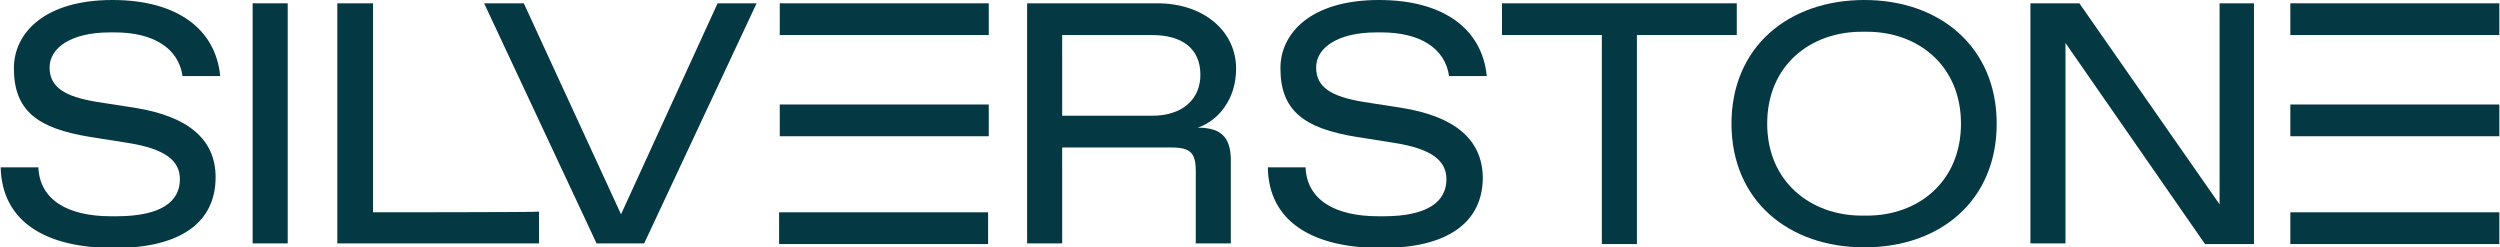
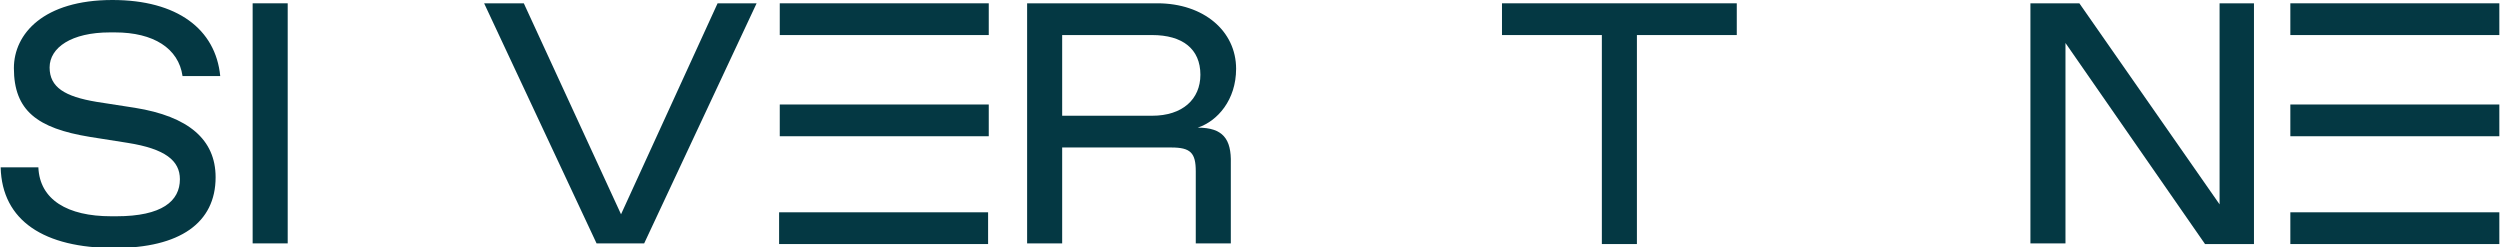
<svg xmlns="http://www.w3.org/2000/svg" version="1.1" id="Layer_1" x="0px" y="0px" viewBox="0 0 378 37.4" style="enable-background:new 0 0 378 37.4;" xml:space="preserve">
  <style type="text/css"> .st0{fill:#043843;} </style>
  <path class="st0" d="M20.4,16.3l-5.8-0.9c-4.8-0.8-7.1-2.2-7.1-5.2s3.3-5.3,9.1-5.3h0.8c5.8,0,9.6,2.4,10.2,6.6h5.7 C32.6,4.4,26.8,0,17,0C6.6,0,2.1,5.1,2.1,10.3c0,6.4,3.5,9.1,11.5,10.4l5.7,0.9c5.7,0.9,7.9,2.7,7.9,5.5c0,3.3-2.7,5.6-9.6,5.6h-0.8 c-6.6,0-10.8-2.5-11-7.4H0.1c0.2,8.1,6.6,12.2,17.2,12.2c9.9,0,15.3-3.8,15.3-10.7C32.6,21.1,28.5,17.6,20.4,16.3L20.4,16.3z" />
  <path class="st0" d="M38.2,0.5v36.3h5.3V0.5H38.2z" />
-   <path class="st0" d="M56.4,32.1V0.5H51v36.3h30.5v-4.8C81.5,32.1,56.4,32.1,56.4,32.1z" />
  <path class="st0" d="M108.5,0.5L93.9,32.4L79.2,0.5h-6l17,36.3h7.2l17-36.3H108.5z" />
  <path class="st0" d="M117.8,32.1v4.8h31.6v-4.8H117.8z M149.5,0.5h-31.6v4.8h31.6V0.5z M149.5,15.8h-31.6v4.8h31.6V15.8z" />
  <path class="st0" d="M181.1,19.3c3-1,5.8-4.2,5.8-8.9c0-5.7-4.9-9.9-11.9-9.9h-19.7v36.3h5.3V22.3h16.5c2.9,0,3.7,0.8,3.7,3.6v10.9 h5.3V24.7C186.2,21,184.9,19.3,181.1,19.3L181.1,19.3z M174.2,17.5h-13.6V5.3h13.6c4.6,0,7.3,2.1,7.3,6 C181.5,15,178.8,17.5,174.2,17.5z" />
-   <path class="st0" d="M211.9,16.3l-5.8-0.9c-4.8-0.8-7.1-2.2-7.1-5.2s3.3-5.3,9.1-5.3h0.8c5.8,0,9.6,2.4,10.2,6.6h5.7 C224.1,4.4,218.3,0,208.5,0c-10.4,0-14.9,5.1-14.9,10.3c0,6.4,3.5,9.1,11.5,10.4l5.7,0.9c5.7,0.9,7.9,2.7,7.9,5.5 c0,3.3-2.7,5.6-9.5,5.6h-0.8c-6.6,0-10.8-2.5-11-7.4h-5.7c0.1,8.1,6.6,12.2,17.2,12.2c9.9,0,15.3-3.8,15.3-10.7 C224.1,21.1,220,17.6,211.9,16.3L211.9,16.3z" />
  <path class="st0" d="M227.1,0.5v4.8h15.1v31.6h5.3V5.3h15.1V0.5H227.1z" />
-   <path class="st0" d="M281.9,0c-11.5,0-20.1,7.1-20.1,18.7s8.6,18.7,20.1,18.7s20-7.1,20-18.7S293.3,0,281.9,0z M282.3,32.6h-0.8 c-7.7,0-14.3-5.1-14.3-13.9s6.5-13.9,14.3-13.9h0.8c7.7,0,14.2,5.1,14.2,13.9S290,32.6,282.3,32.6z" />
  <path class="st0" d="M335.6,0.5v30.4L314.4,0.5h-7.4v36.3h5.3V6.5l21.1,30.4h7.4V0.5H335.6z" />
-   <path class="st0" d="M346.3,32.1v4.8h31.6v-4.8H346.3L346.3,32.1z M377.9,0.5h-31.6v4.8h31.6L377.9,0.5L377.9,0.5z M377.9,15.8 h-31.6v4.8h31.6L377.9,15.8L377.9,15.8z" />
+   <path class="st0" d="M346.3,32.1v4.8h31.6v-4.8H346.3L346.3,32.1z M377.9,0.5h-31.6v4.8h31.6L377.9,0.5L377.9,0.5M377.9,15.8 h-31.6v4.8h31.6L377.9,15.8L377.9,15.8z" />
</svg>